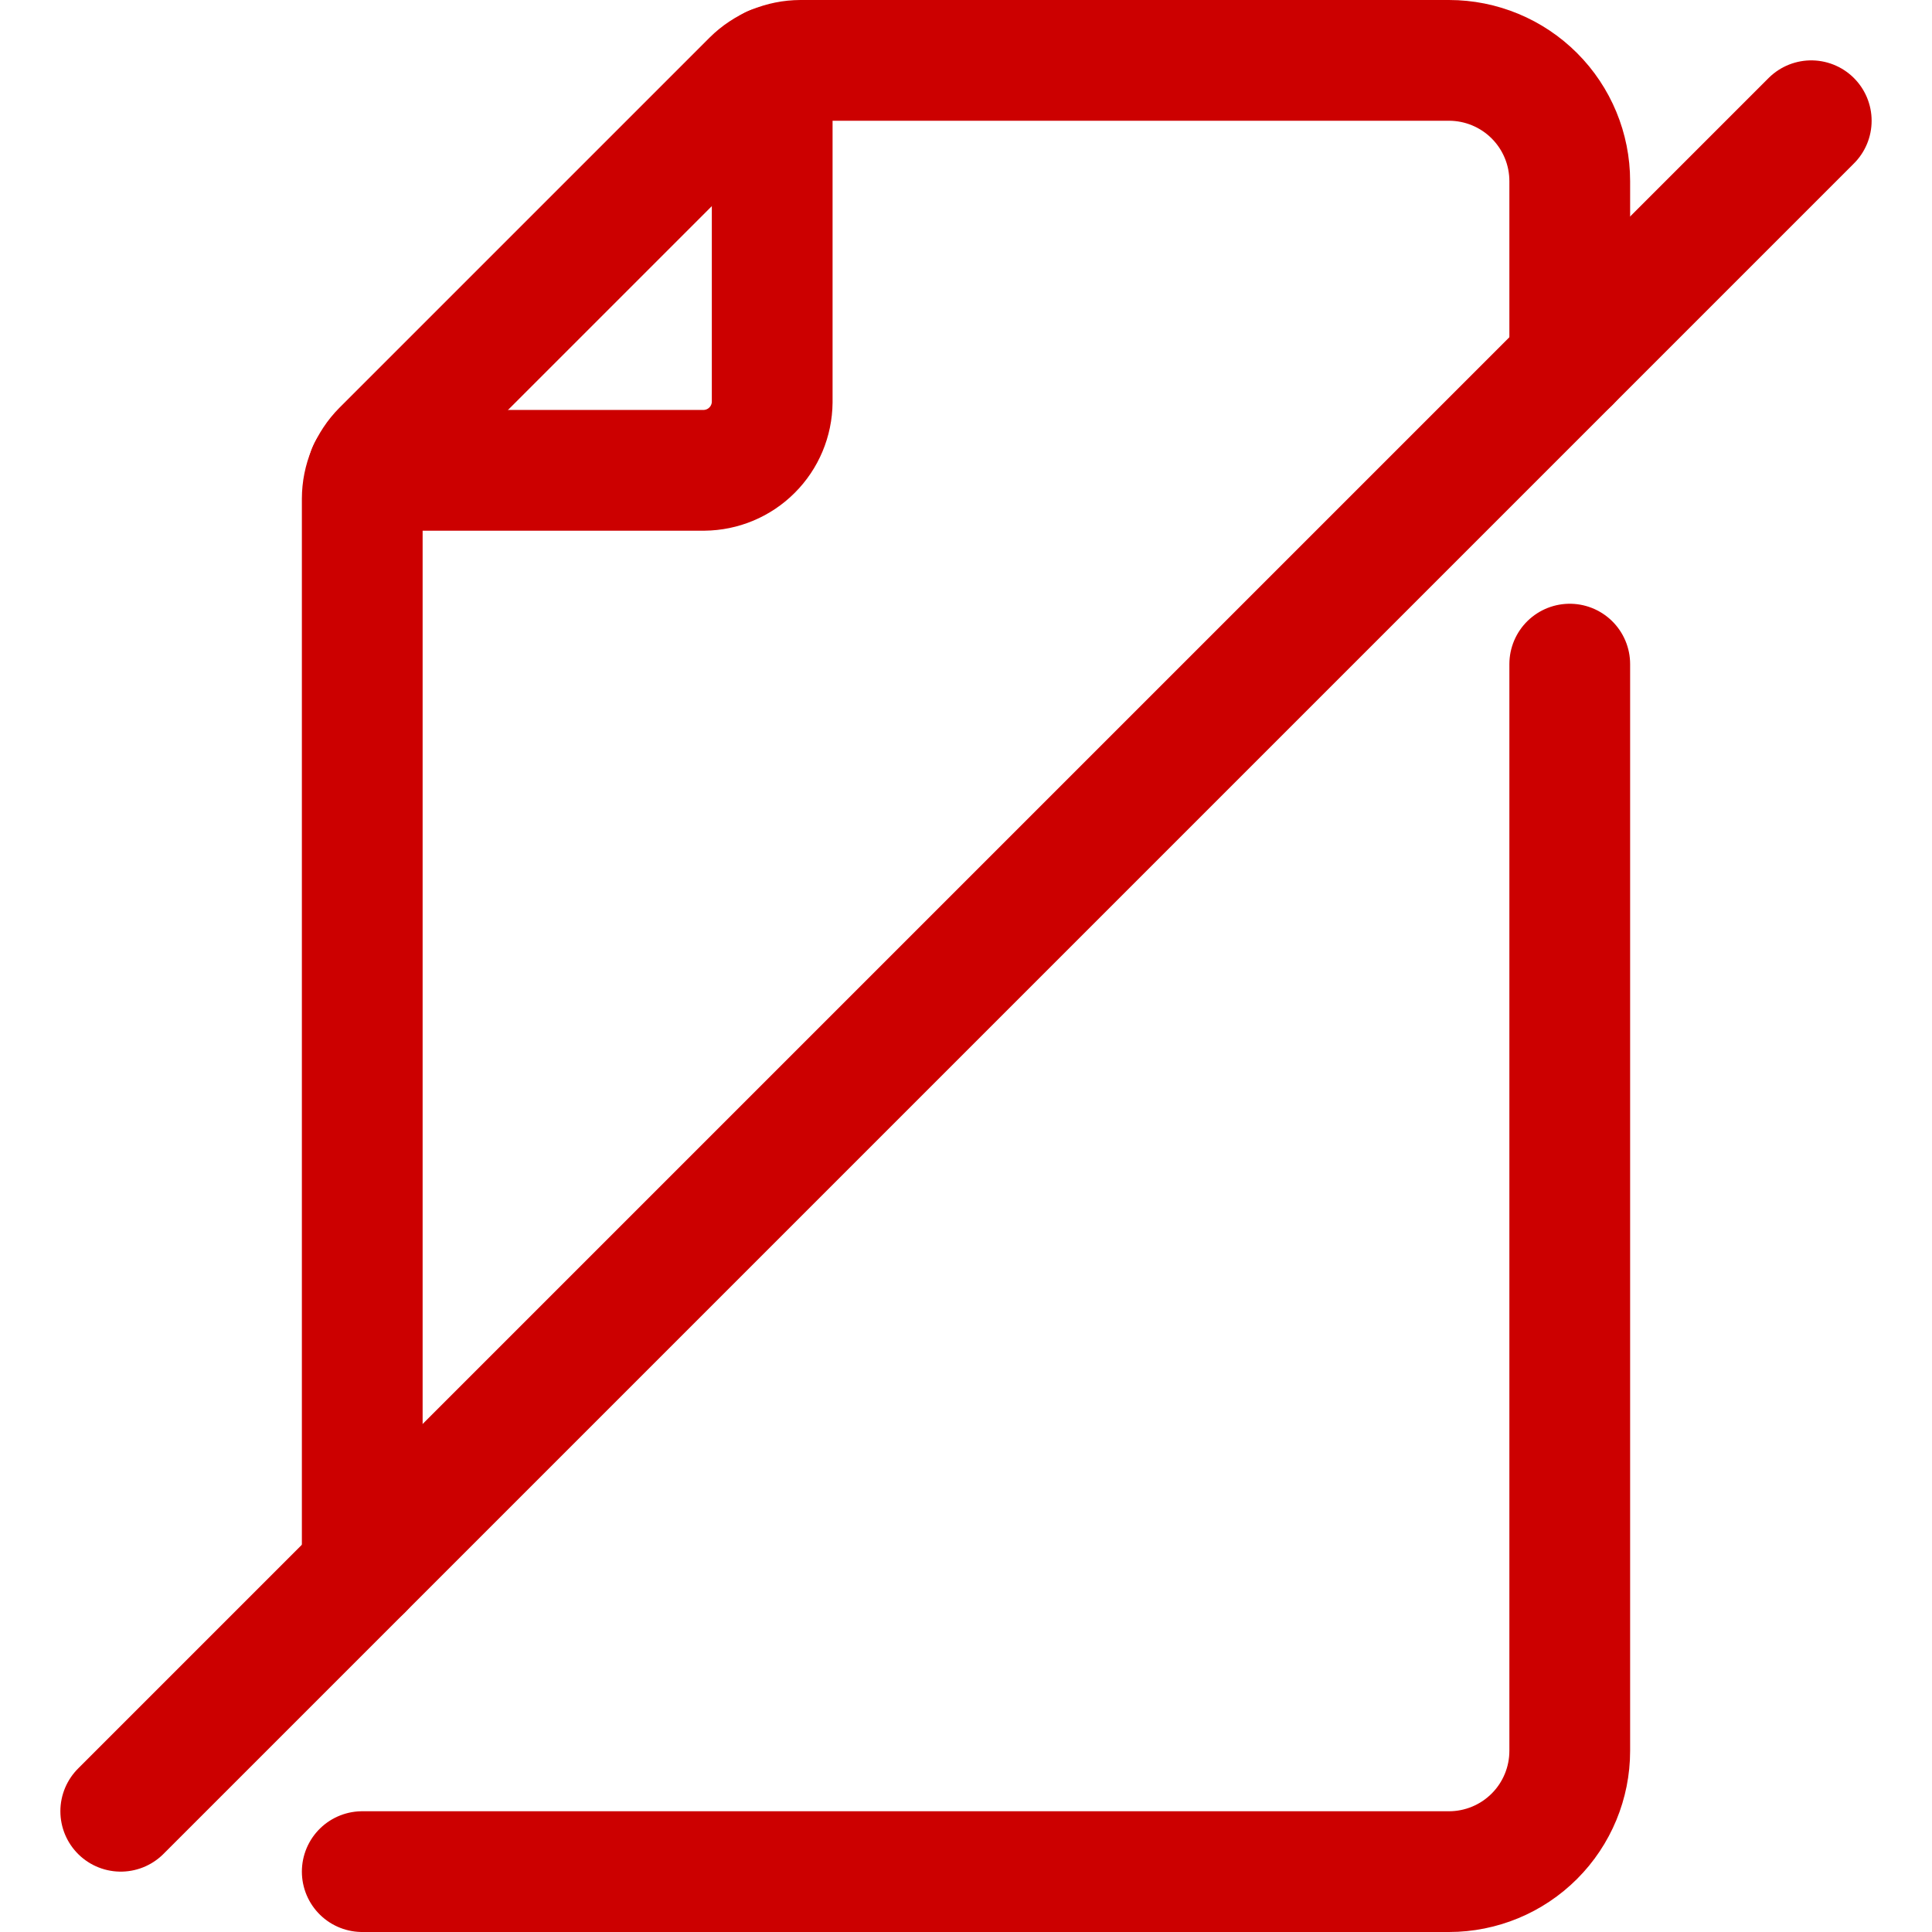
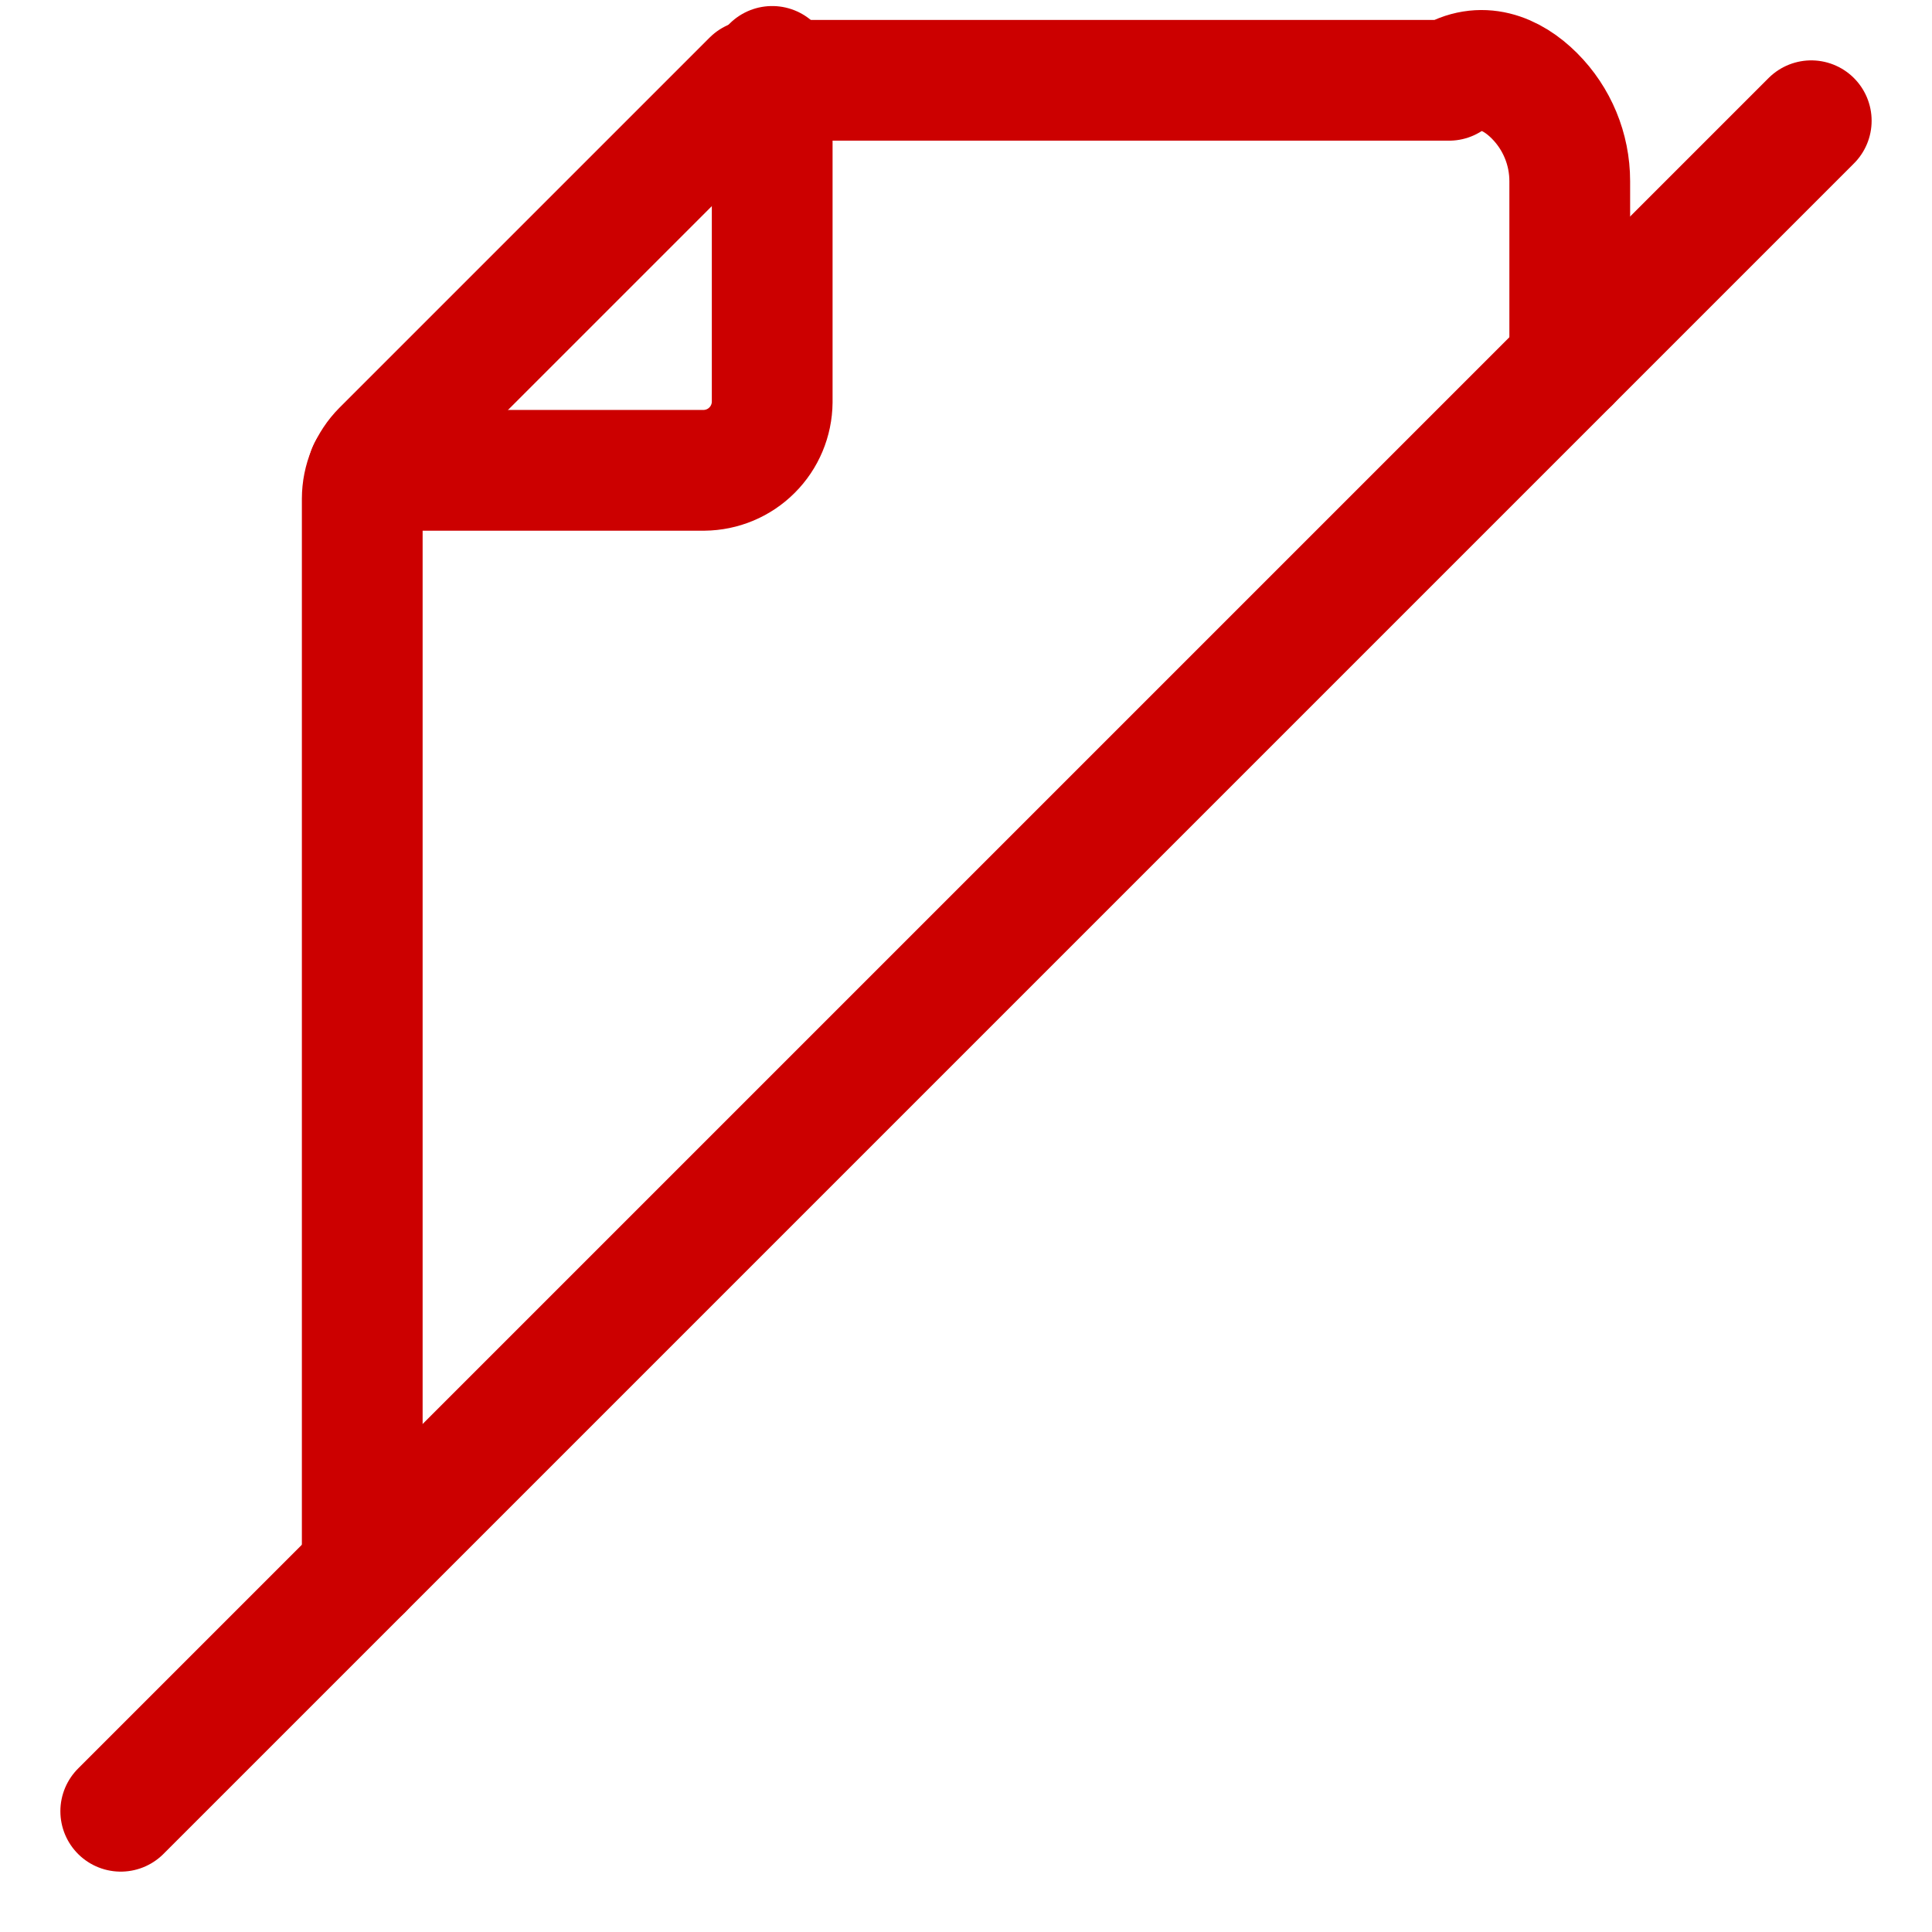
<svg xmlns="http://www.w3.org/2000/svg" width="32" height="32" viewBox="0 0 32 32" fill="none">
  <path d="M30 2L2 30" stroke="#CC0000" stroke-width="2" stroke-linecap="round" stroke-linejoin="round" />
-   <path d="M26 11V29C26 29.53 25.789 30.039 25.414 30.414C25.039 30.789 24.53 31 24 31H6" stroke="#CC0000" stroke-width="2" stroke-linecap="round" stroke-linejoin="round" />
-   <path d="M6 26V8.26C6.001 7.96 6.119 7.673 6.33 7.46L12.46 1.33C12.673 1.119 12.96 1.001 13.26 1H24C24.53 1 25.039 1.211 25.414 1.586C25.789 1.961 26 2.47 26 3V6" stroke="#CC0000" stroke-width="2" stroke-linecap="round" stroke-linejoin="round" />
+   <path d="M6 26V8.26C6.001 7.96 6.119 7.673 6.33 7.46L12.46 1.33H24C24.53 1 25.039 1.211 25.414 1.586C25.789 1.961 26 2.47 26 3V6" stroke="#CC0000" stroke-width="2" stroke-linecap="round" stroke-linejoin="round" />
  <path d="M12.79 1.1V6.66C12.787 6.959 12.668 7.245 12.456 7.456C12.245 7.668 11.959 7.787 11.66 7.79H6.1" stroke="#CC0000" stroke-width="2" stroke-linecap="round" stroke-linejoin="round" />
</svg>